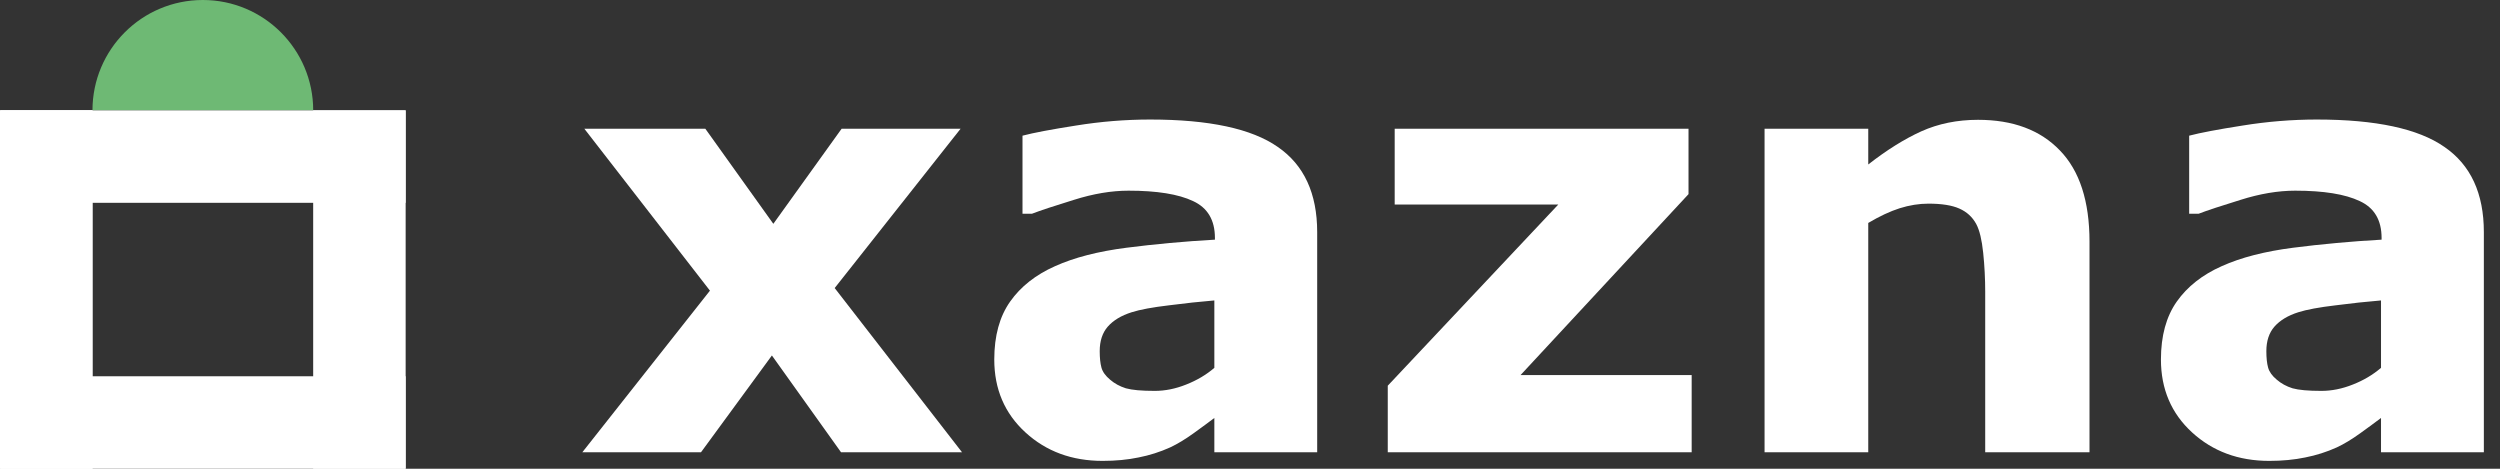
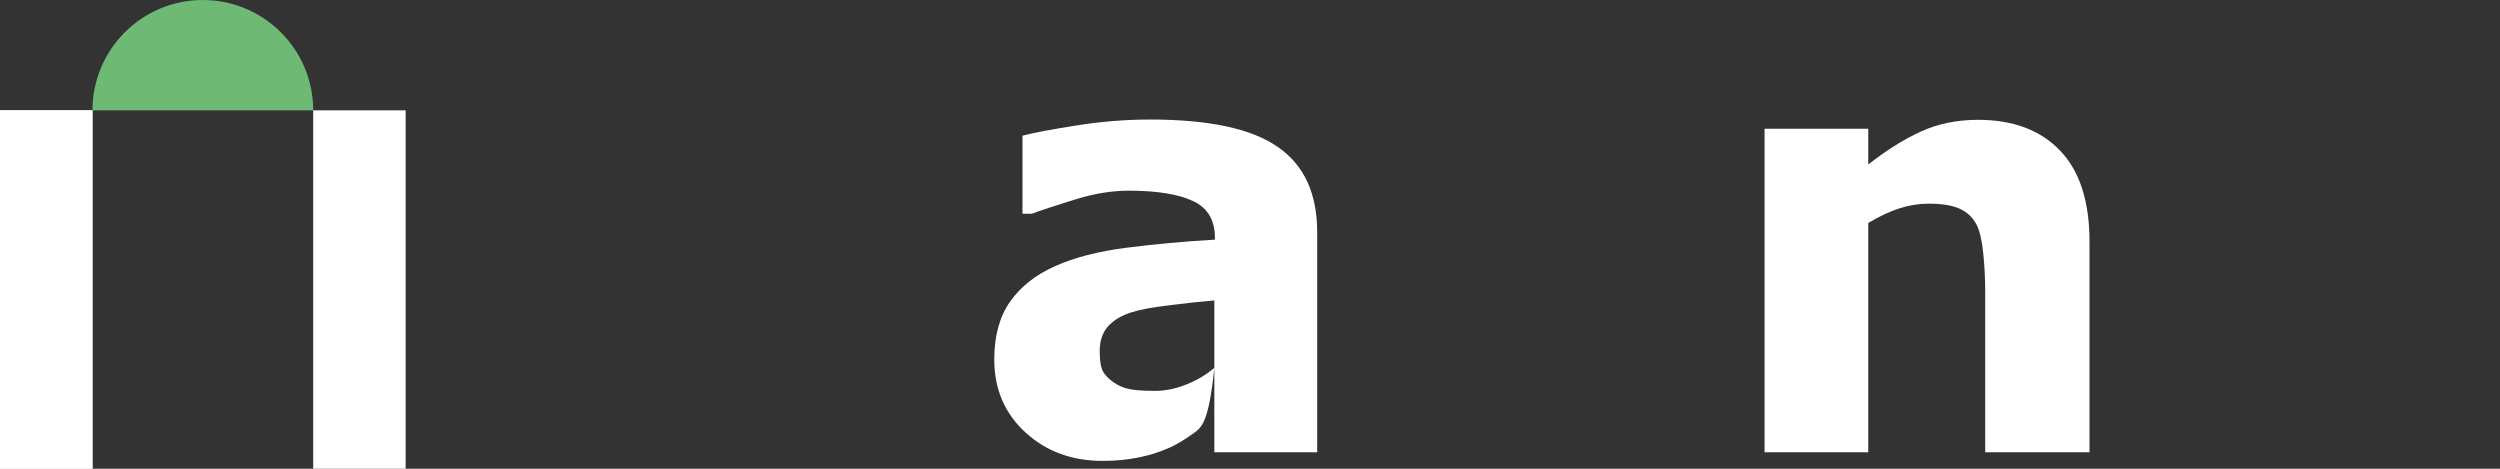
<svg xmlns="http://www.w3.org/2000/svg" width="96" height="18" viewBox="0 0 96 18" fill="none">
  <rect x="0" y="0" width="96" height="18" fill="#333333" stroke="none" />
  <path d="M12.027 4.238C12.027 1.897 10.129 0 7.789 0C5.448 0 3.551 1.897 3.551 4.238H12.027Z" fill="#6EB974" />
-   <path d="M0.027 4.238L15.576 4.238L15.576 7.788L0.027 7.788L0.027 4.238Z" fill="white" />
  <path d="M3.551 4.238L3.551 18L-4.64916e-05 18L-4.52885e-05 4.238L3.551 4.238Z" fill="white" />
  <path d="M3.551 4.238L3.551 18L-4.64916e-05 18L-4.52885e-05 4.238L3.551 4.238Z" fill="white" />
  <path d="M15.577 4.238L15.577 18L12.026 18L12.026 4.238L15.577 4.238Z" fill="white" />
-   <path d="M0.027 14.449L15.576 14.449L15.576 18L0.027 18L0.027 14.449Z" fill="white" />
-   <path d="M36.941 17.366H32.295L29.641 13.65L26.919 17.366H22.362L27.262 11.161L22.439 4.944H27.085L29.696 8.595L32.318 4.944H36.886L32.052 11.061L36.941 17.366Z" fill="white" />
-   <path d="M46.631 14.125V11.537C46.093 11.581 45.51 11.644 44.883 11.725C44.257 11.799 43.781 11.887 43.457 11.99C43.058 12.116 42.752 12.3 42.538 12.543C42.332 12.78 42.229 13.093 42.229 13.484C42.229 13.742 42.251 13.952 42.295 14.114C42.339 14.277 42.45 14.431 42.627 14.579C42.797 14.726 42.999 14.837 43.235 14.911C43.471 14.977 43.84 15.01 44.342 15.01C44.74 15.01 45.142 14.929 45.547 14.767C45.96 14.605 46.322 14.391 46.631 14.125ZM46.631 16.05C46.417 16.212 46.152 16.408 45.835 16.636C45.518 16.865 45.219 17.046 44.939 17.178C44.548 17.355 44.142 17.484 43.722 17.566C43.302 17.654 42.841 17.698 42.339 17.698C41.159 17.698 40.171 17.333 39.375 16.603C38.578 15.873 38.18 14.94 38.18 13.805C38.18 12.898 38.383 12.156 38.789 11.581C39.194 11.006 39.769 10.552 40.514 10.221C41.252 9.889 42.166 9.653 43.258 9.513C44.349 9.373 45.481 9.269 46.653 9.203V9.137C46.653 8.451 46.373 7.979 45.813 7.721C45.252 7.455 44.426 7.322 43.335 7.322C42.679 7.322 41.978 7.44 41.233 7.676C40.488 7.905 39.954 8.082 39.629 8.207H39.264V5.21C39.685 5.099 40.367 4.97 41.311 4.822C42.262 4.668 43.213 4.59 44.164 4.59C46.428 4.59 48.062 4.94 49.065 5.641C50.075 6.334 50.58 7.426 50.58 8.915V17.366H46.631V16.05Z" fill="white" />
-   <path d="M64.96 17.366H53.29V14.811L59.839 7.853H53.556V4.944H64.839V7.455L58.39 14.402H64.96V17.366Z" fill="white" />
+   <path d="M46.631 14.125V11.537C46.093 11.581 45.51 11.644 44.883 11.725C44.257 11.799 43.781 11.887 43.457 11.99C43.058 12.116 42.752 12.3 42.538 12.543C42.332 12.78 42.229 13.093 42.229 13.484C42.229 13.742 42.251 13.952 42.295 14.114C42.339 14.277 42.45 14.431 42.627 14.579C42.797 14.726 42.999 14.837 43.235 14.911C43.471 14.977 43.84 15.01 44.342 15.01C44.74 15.01 45.142 14.929 45.547 14.767C45.96 14.605 46.322 14.391 46.631 14.125ZC46.417 16.212 46.152 16.408 45.835 16.636C45.518 16.865 45.219 17.046 44.939 17.178C44.548 17.355 44.142 17.484 43.722 17.566C43.302 17.654 42.841 17.698 42.339 17.698C41.159 17.698 40.171 17.333 39.375 16.603C38.578 15.873 38.18 14.94 38.18 13.805C38.18 12.898 38.383 12.156 38.789 11.581C39.194 11.006 39.769 10.552 40.514 10.221C41.252 9.889 42.166 9.653 43.258 9.513C44.349 9.373 45.481 9.269 46.653 9.203V9.137C46.653 8.451 46.373 7.979 45.813 7.721C45.252 7.455 44.426 7.322 43.335 7.322C42.679 7.322 41.978 7.44 41.233 7.676C40.488 7.905 39.954 8.082 39.629 8.207H39.264V5.21C39.685 5.099 40.367 4.97 41.311 4.822C42.262 4.668 43.213 4.59 44.164 4.59C46.428 4.59 48.062 4.94 49.065 5.641C50.075 6.334 50.58 7.426 50.58 8.915V17.366H46.631V16.05Z" fill="white" />
  <path d="M80.237 17.366H76.232V11.205C76.232 10.704 76.206 10.206 76.155 9.712C76.103 9.21 76.015 8.842 75.889 8.606C75.742 8.333 75.524 8.134 75.237 8.008C74.956 7.883 74.562 7.82 74.053 7.82C73.692 7.82 73.323 7.879 72.947 7.997C72.578 8.115 72.176 8.303 71.741 8.561V17.366H67.759V4.944H71.741V6.316C72.449 5.763 73.127 5.339 73.776 5.044C74.433 4.749 75.159 4.601 75.956 4.601C77.298 4.601 78.345 4.992 79.097 5.774C79.857 6.555 80.237 7.724 80.237 9.28V17.366Z" fill="white" />
-   <path d="M91.431 14.125V11.537C90.892 11.581 90.31 11.644 89.683 11.725C89.056 11.799 88.581 11.887 88.256 11.99C87.858 12.116 87.552 12.3 87.338 12.543C87.132 12.78 87.028 13.093 87.028 13.484C87.028 13.742 87.05 13.952 87.095 14.114C87.139 14.277 87.249 14.431 87.427 14.579C87.596 14.726 87.799 14.837 88.035 14.911C88.271 14.977 88.64 15.01 89.141 15.01C89.539 15.01 89.941 14.929 90.347 14.767C90.76 14.605 91.121 14.391 91.431 14.125ZM91.431 16.05C91.217 16.212 90.951 16.408 90.634 16.636C90.317 16.865 90.019 17.046 89.738 17.178C89.347 17.355 88.942 17.484 88.522 17.566C88.101 17.654 87.64 17.698 87.139 17.698C85.959 17.698 84.971 17.333 84.174 16.603C83.378 15.873 82.98 14.94 82.98 13.805C82.98 12.898 83.183 12.156 83.588 11.581C83.994 11.006 84.569 10.552 85.314 10.221C86.051 9.889 86.966 9.653 88.057 9.513C89.148 9.373 90.28 9.269 91.453 9.203V9.137C91.453 8.451 91.173 7.979 90.612 7.721C90.052 7.455 89.226 7.322 88.135 7.322C87.478 7.322 86.778 7.44 86.033 7.676C85.288 7.905 84.753 8.082 84.429 8.207H84.064V5.21C84.484 5.099 85.166 4.97 86.11 4.822C87.061 4.668 88.013 4.59 88.964 4.59C91.228 4.59 92.862 4.94 93.864 5.641C94.875 6.334 95.38 7.426 95.38 8.915V17.366H91.431V16.05Z" fill="white" />
</svg>